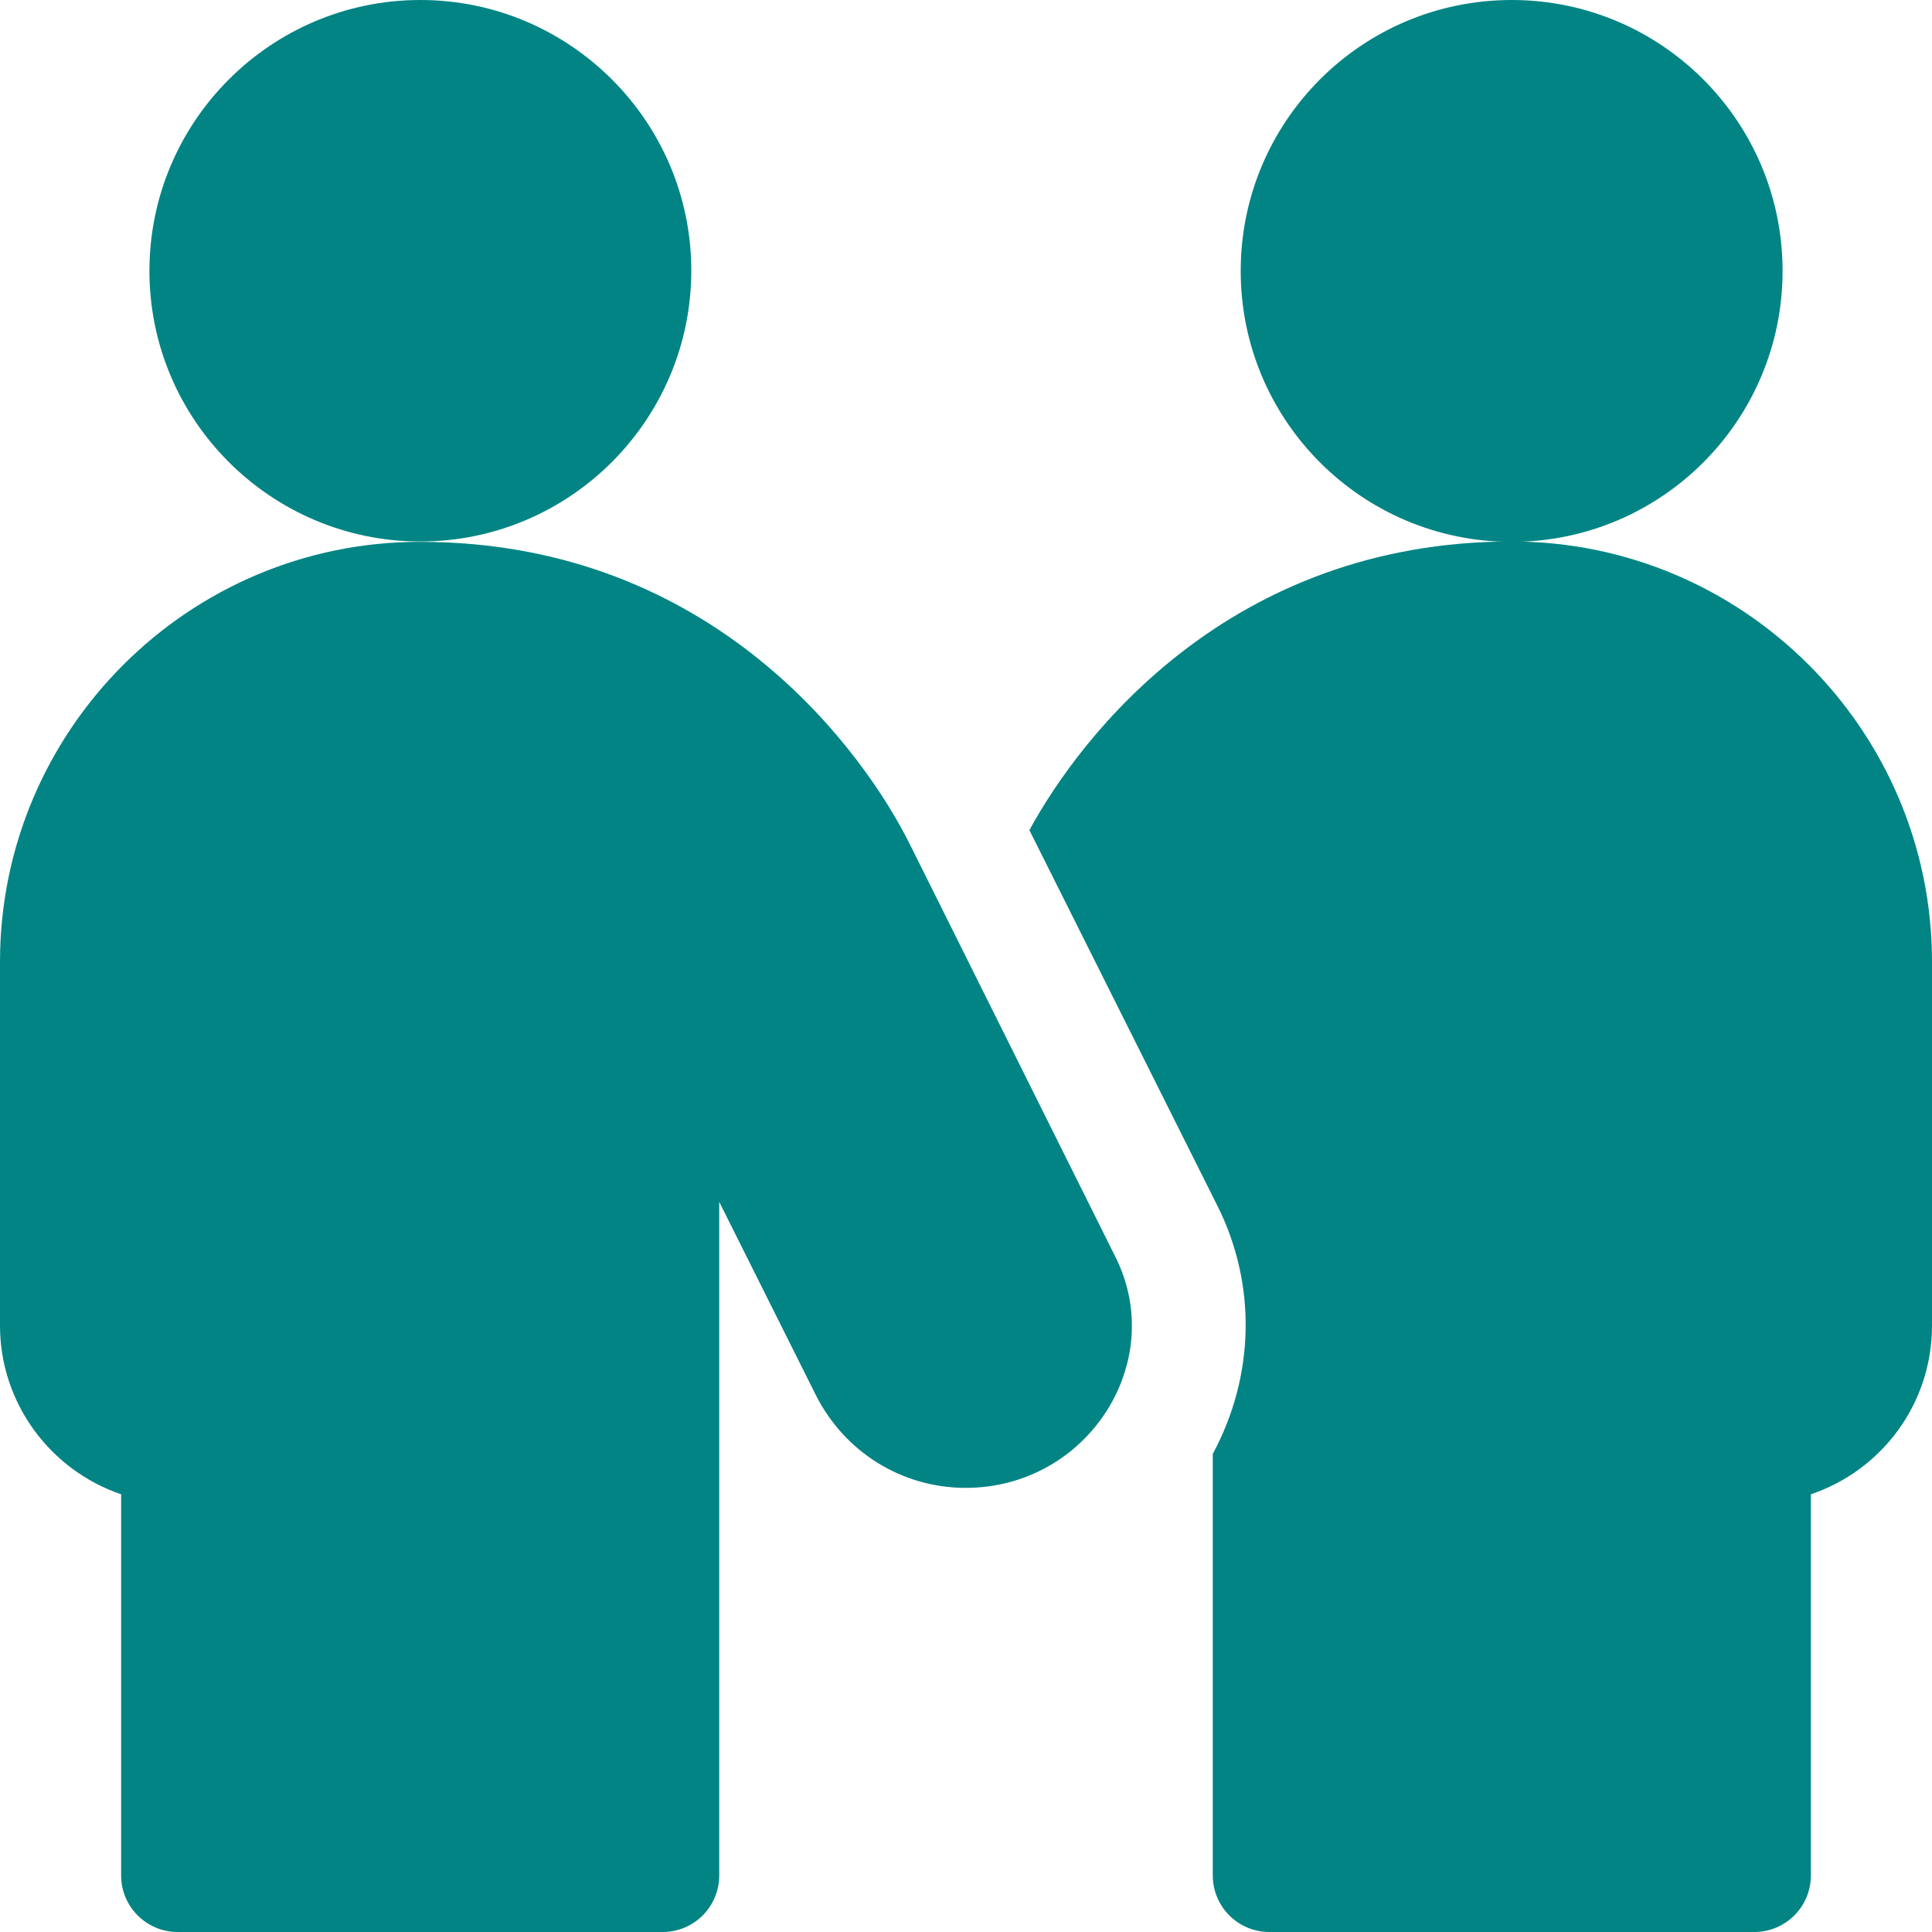
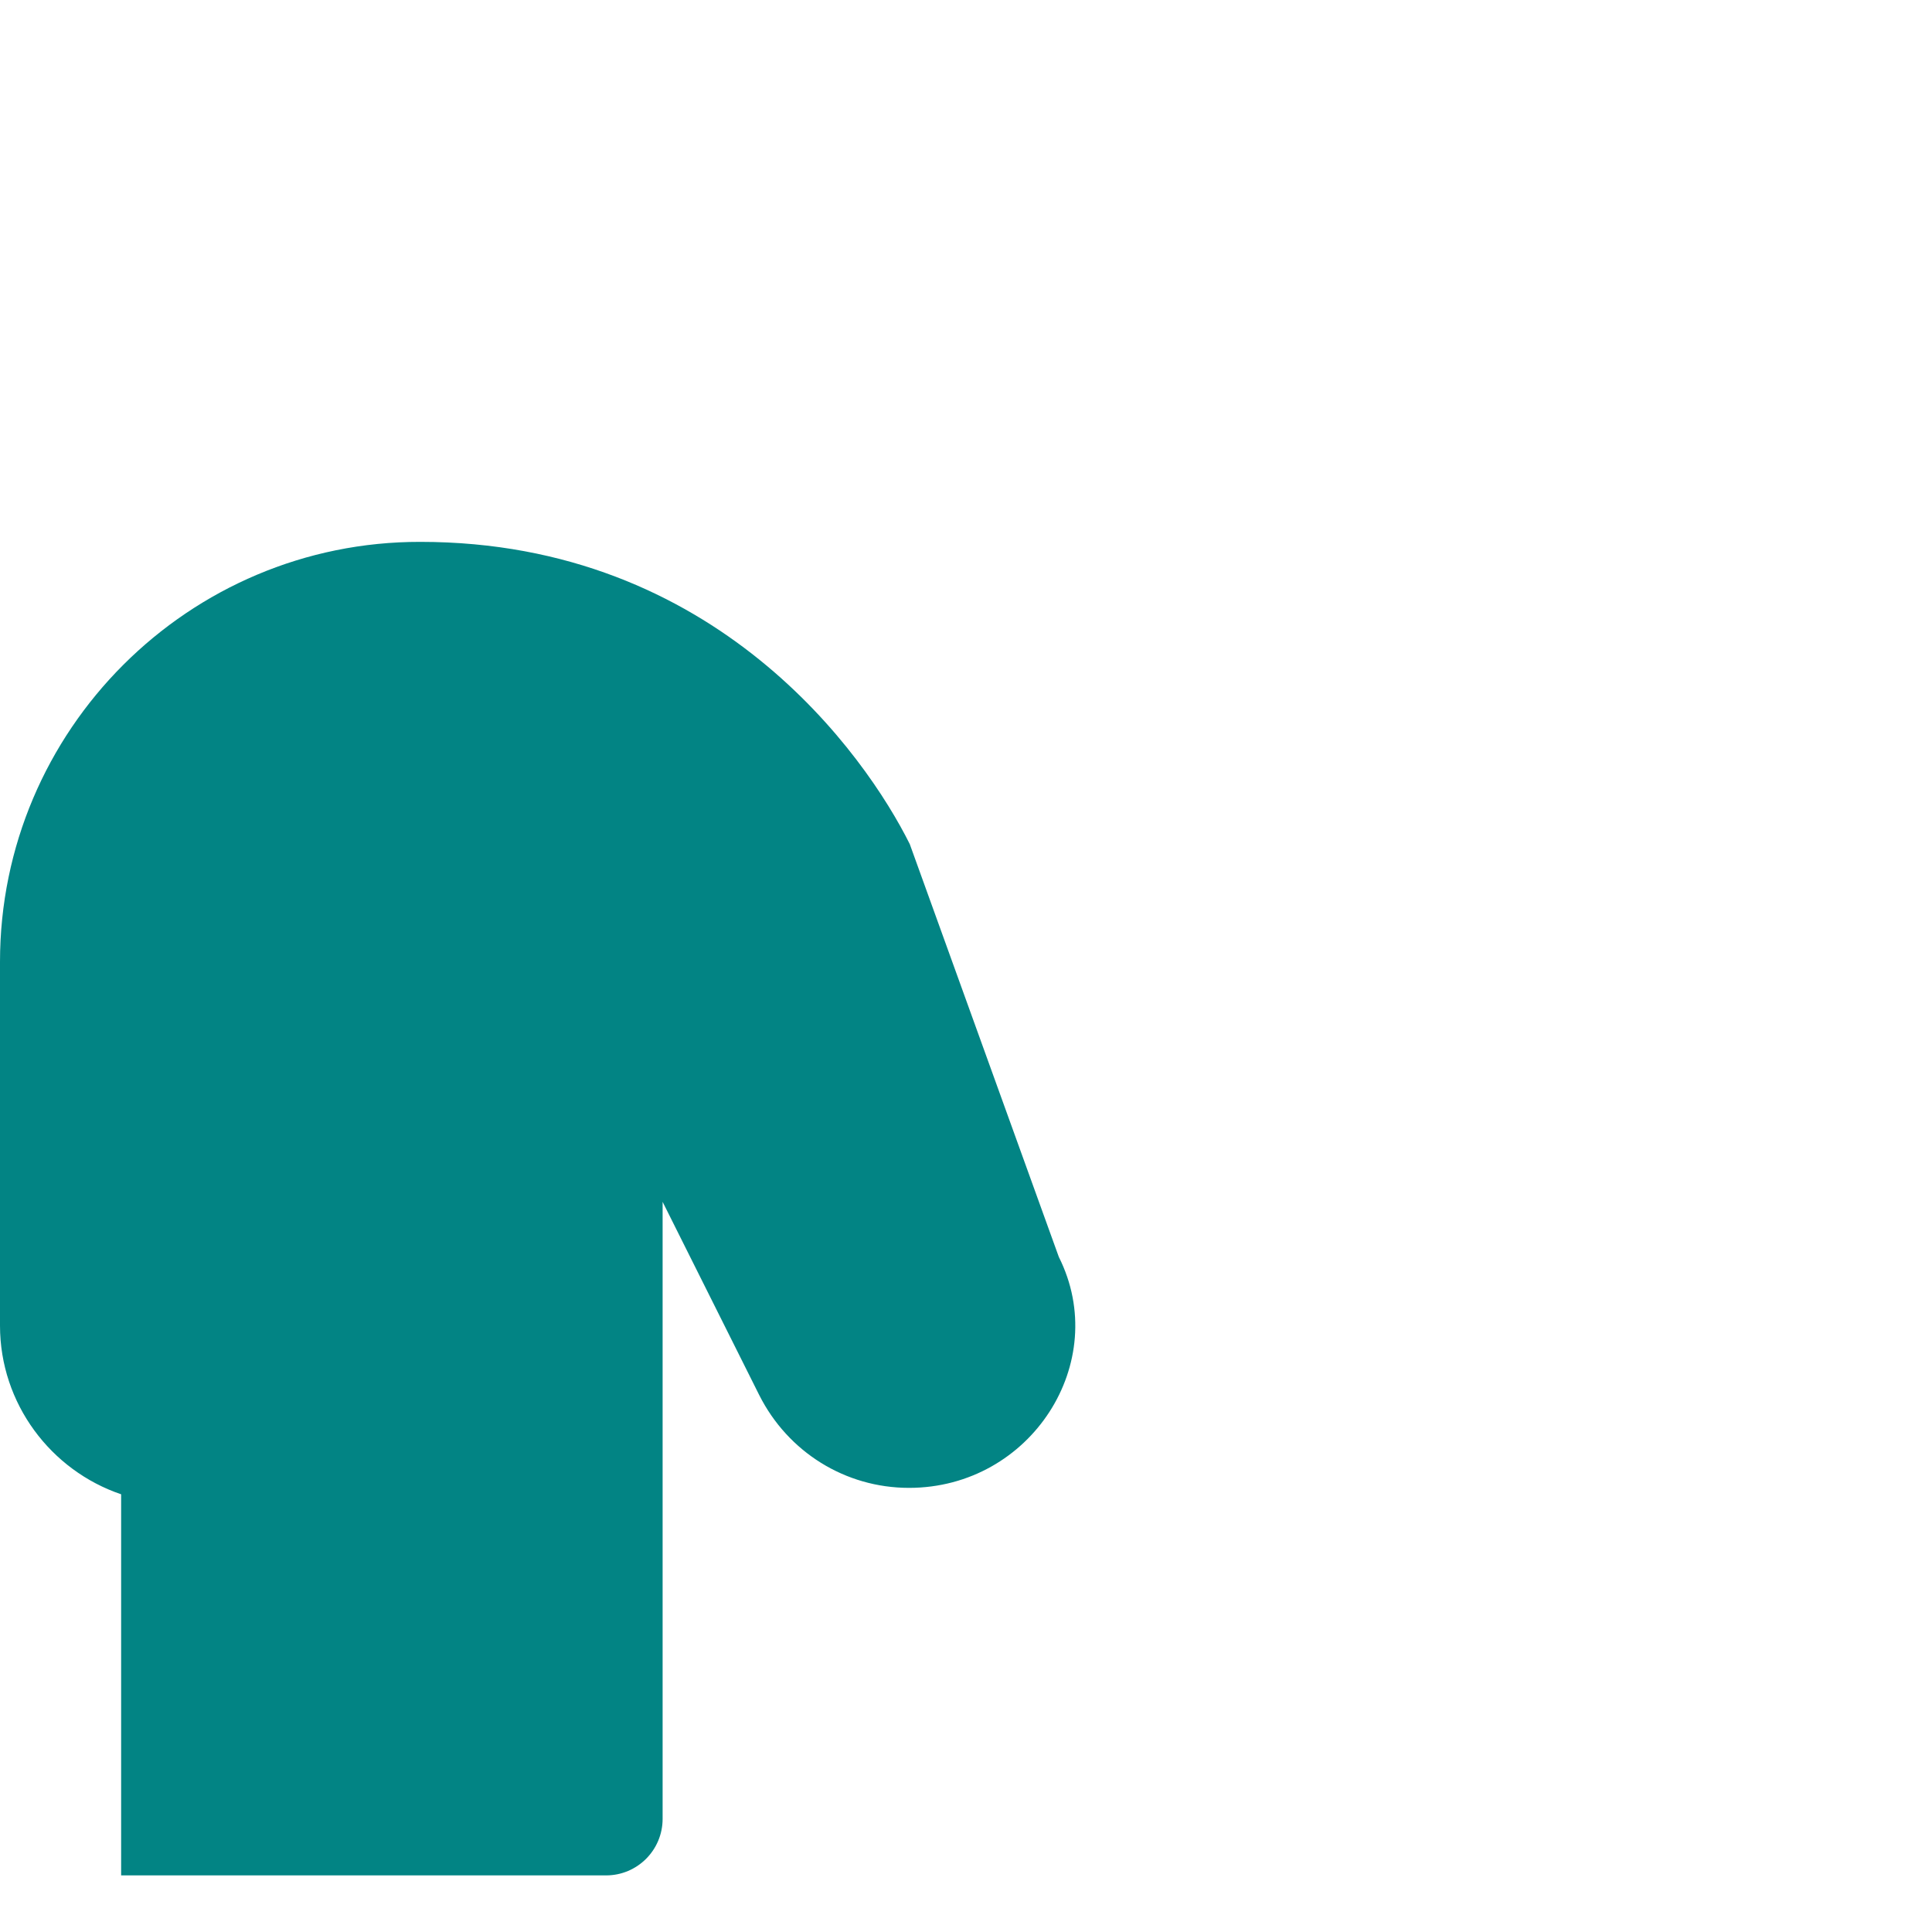
<svg xmlns="http://www.w3.org/2000/svg" version="1.1" id="Layer_1" x="0px" y="0px" viewBox="0 0 512 512" style="enable-background:new 0 0 512 512;" xml:space="preserve">
  <style type="text/css">
	.st0{fill:#028484;}
</style>
  <g>
    <g>
-       <path class="st0" d="M400.6,143.5c-74.6,0-114.1,51.3-127.8,76.5l49.8,99.5c10.5,20.9,9.9,45.2-1.2,65.8V497c0,8.3,6.7,15,15,15    h128.5c8.3,0,15-6.7,15-15V396c18.7-6.3,32.1-23.9,32.1-44.7v-96.4C512,193.5,462,143.5,400.6,143.5z" />
+       </g>
+     <g>
+       <path class="st0" d="M241.1,223.7c-11.7-23.5-51.3-80.1-129.7-80.1C50,143.5,0,193.5,0,254.9v96.4C0,372,13.5,389.7,32.1,396v101    h128.5c8.3,0,15-6.7,15-15V318.5l25.6,51.2c7.6,15.1,22.8,24.6,39.7,24.6c32.3,0,53.7-33.3,39.7-61.2    L241.1,223.7z" />
    </g>
    <g>
-       <path class="st0" d="M241.1,223.7c-11.7-23.5-51.3-80.1-129.7-80.1C50,143.5,0,193.5,0,254.9v96.4C0,372,13.5,389.7,32.1,396v101    c0,8.3,6.7,15,15,15h128.5c8.3,0,15-6.7,15-15V318.5l25.6,51.2c7.6,15.1,22.8,24.6,39.7,24.6c32.3,0,53.7-33.3,39.7-61.2    L241.1,223.7z" />
-     </g>
+       </g>
    <g>
-       <path class="st0" d="M111.4,143.5c39.6,0,71.8-32.2,71.8-71.8C183.2,32.2,151,0,111.4,0S39.6,32.2,39.6,71.8    C39.6,111.3,71.8,143.5,111.4,143.5z" />
-     </g>
-     <g>
-       <circle class="st0" cx="400.6" cy="71.8" r="71.8" />
-     </g>
+       </g>
  </g>
</svg>